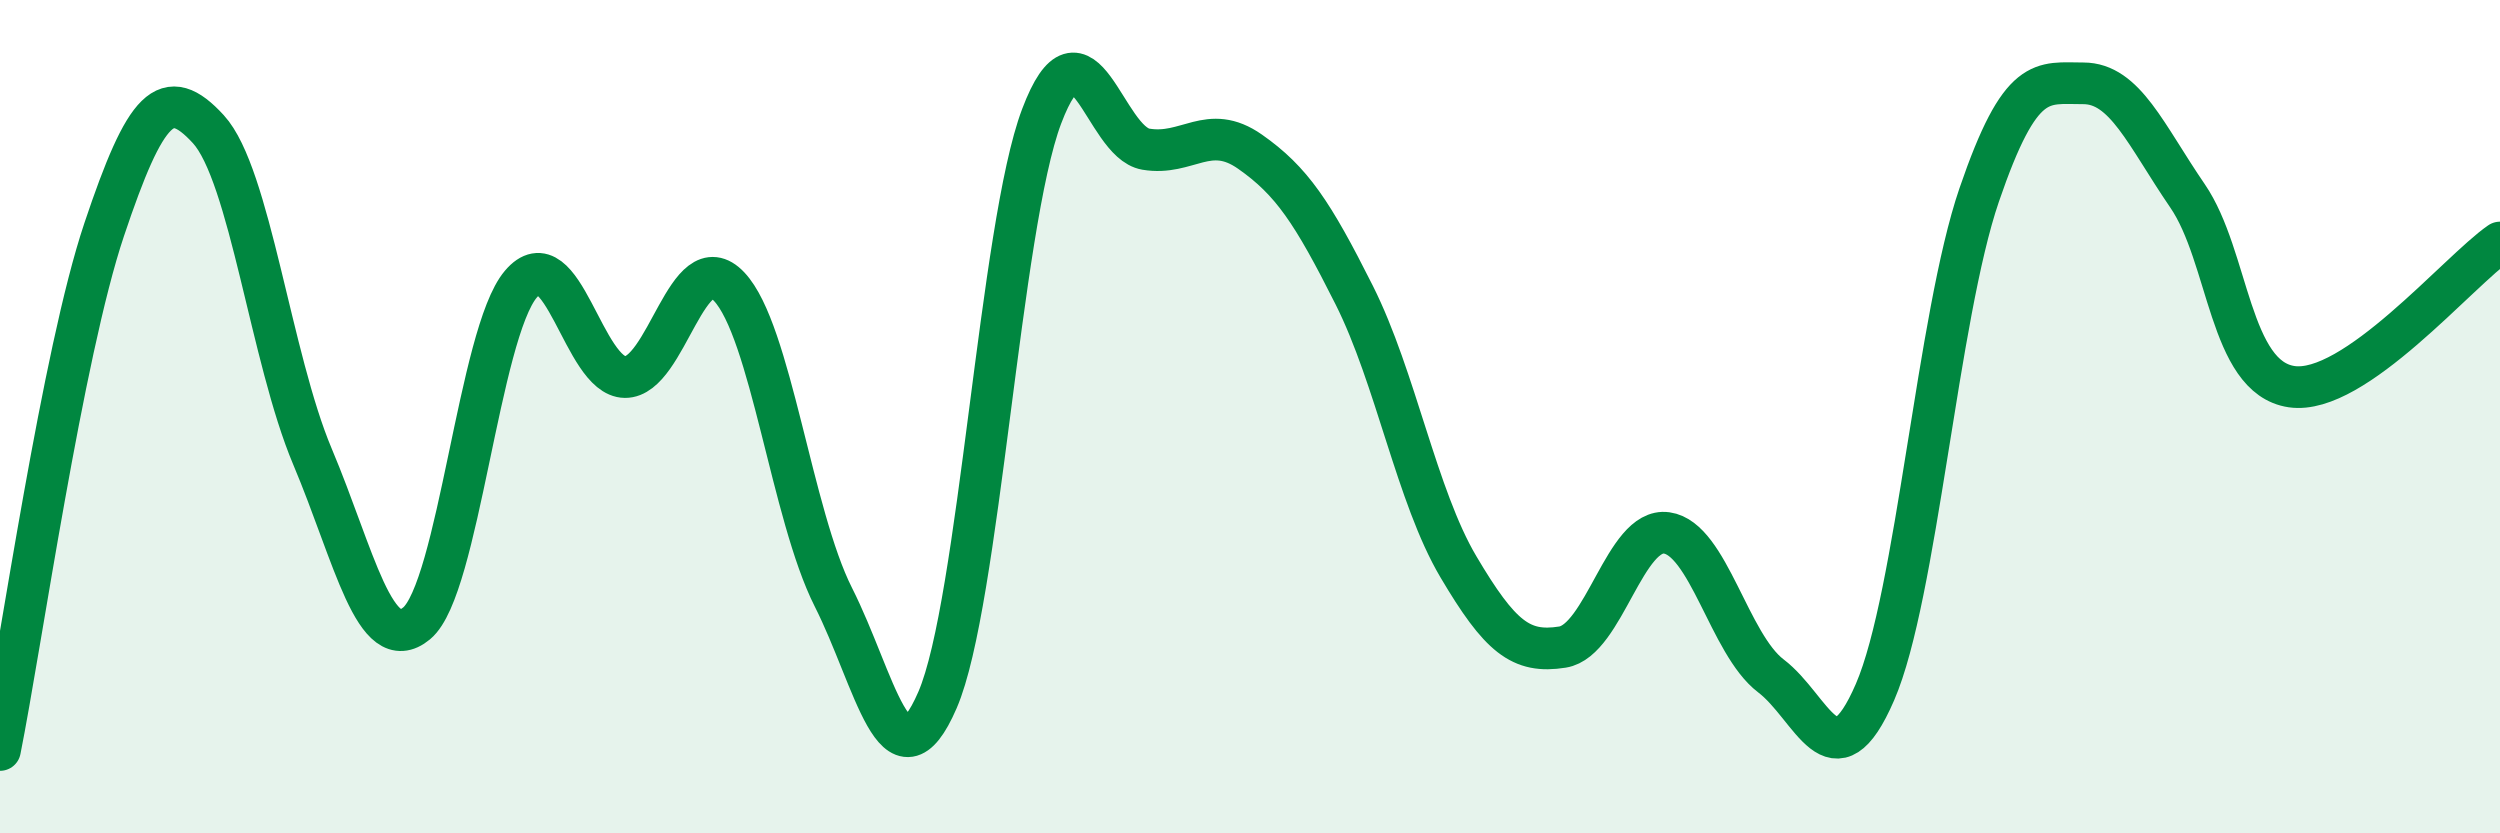
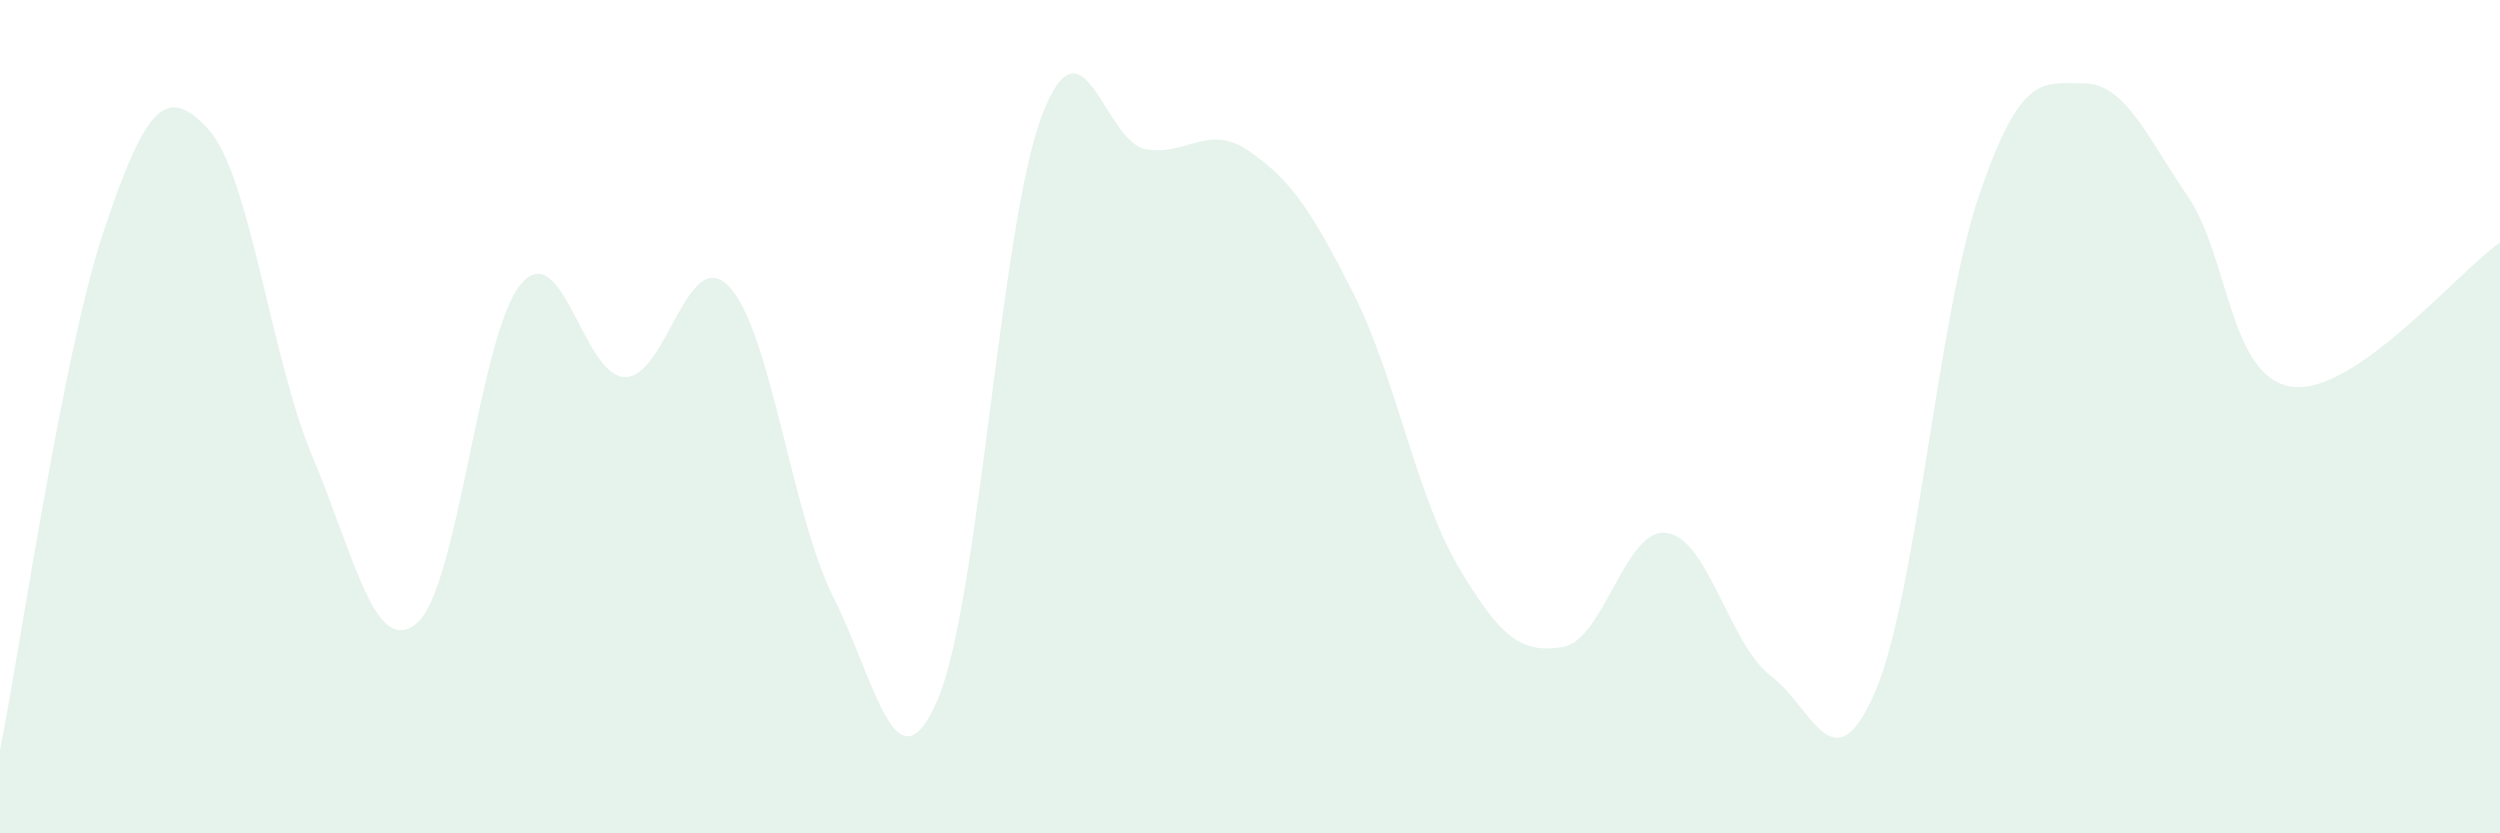
<svg xmlns="http://www.w3.org/2000/svg" width="60" height="20" viewBox="0 0 60 20">
  <path d="M 0,18 C 0.5,15.5 1.5,8.49 2.5,5.51 C 3.5,2.53 4,2.01 5,3.1 C 6,4.19 6.5,8.59 7.5,10.96 C 8.5,13.33 9,15.79 10,14.96 C 11,14.13 11.5,8 12.5,6.82 C 13.5,5.64 14,9.04 15,9.05 C 16,9.06 16.5,5.82 17.5,6.88 C 18.5,7.94 19,12.35 20,14.33 C 21,16.31 21.5,19.11 22.5,16.8 C 23.5,14.49 24,5.43 25,2.79 C 26,0.15 26.5,3.41 27.5,3.58 C 28.5,3.75 29,2.94 30,3.64 C 31,4.34 31.5,5.09 32.5,7.08 C 33.5,9.07 34,11.91 35,13.6 C 36,15.29 36.5,15.69 37.5,15.53 C 38.5,15.37 39,12.65 40,12.79 C 41,12.93 41.5,15.46 42.5,16.22 C 43.5,16.98 44,18.92 45,16.61 C 46,14.3 46.5,7.6 47.5,4.68 C 48.5,1.76 49,2 50,2 C 51,2 51.5,3.24 52.5,4.7 C 53.5,6.16 53.5,9.06 55,9.28 C 56.5,9.5 59,6.51 60,5.82L60 20L0 20Z" fill="#008740" opacity="0.1" stroke-linecap="round" stroke-linejoin="round" />
-   <path d="M 0,18 C 0.5,15.5 1.5,8.49 2.5,5.51 C 3.5,2.53 4,2.01 5,3.1 C 6,4.19 6.5,8.59 7.5,10.96 C 8.5,13.33 9,15.79 10,14.96 C 11,14.13 11.5,8 12.5,6.82 C 13.5,5.64 14,9.04 15,9.05 C 16,9.06 16.5,5.82 17.5,6.88 C 18.5,7.94 19,12.35 20,14.33 C 21,16.31 21.5,19.11 22.5,16.8 C 23.5,14.49 24,5.43 25,2.79 C 26,0.15 26.5,3.41 27.5,3.58 C 28.5,3.75 29,2.94 30,3.64 C 31,4.34 31.5,5.09 32.5,7.08 C 33.5,9.07 34,11.91 35,13.6 C 36,15.29 36.5,15.69 37.5,15.53 C 38.5,15.37 39,12.65 40,12.79 C 41,12.93 41.5,15.46 42.5,16.22 C 43.5,16.98 44,18.92 45,16.61 C 46,14.3 46.5,7.6 47.5,4.68 C 48.5,1.76 49,2 50,2 C 51,2 51.5,3.24 52.5,4.7 C 53.5,6.16 53.5,9.06 55,9.28 C 56.5,9.5 59,6.51 60,5.82" stroke="#008740" stroke-width="1" fill="none" stroke-linecap="round" stroke-linejoin="round" />
</svg>